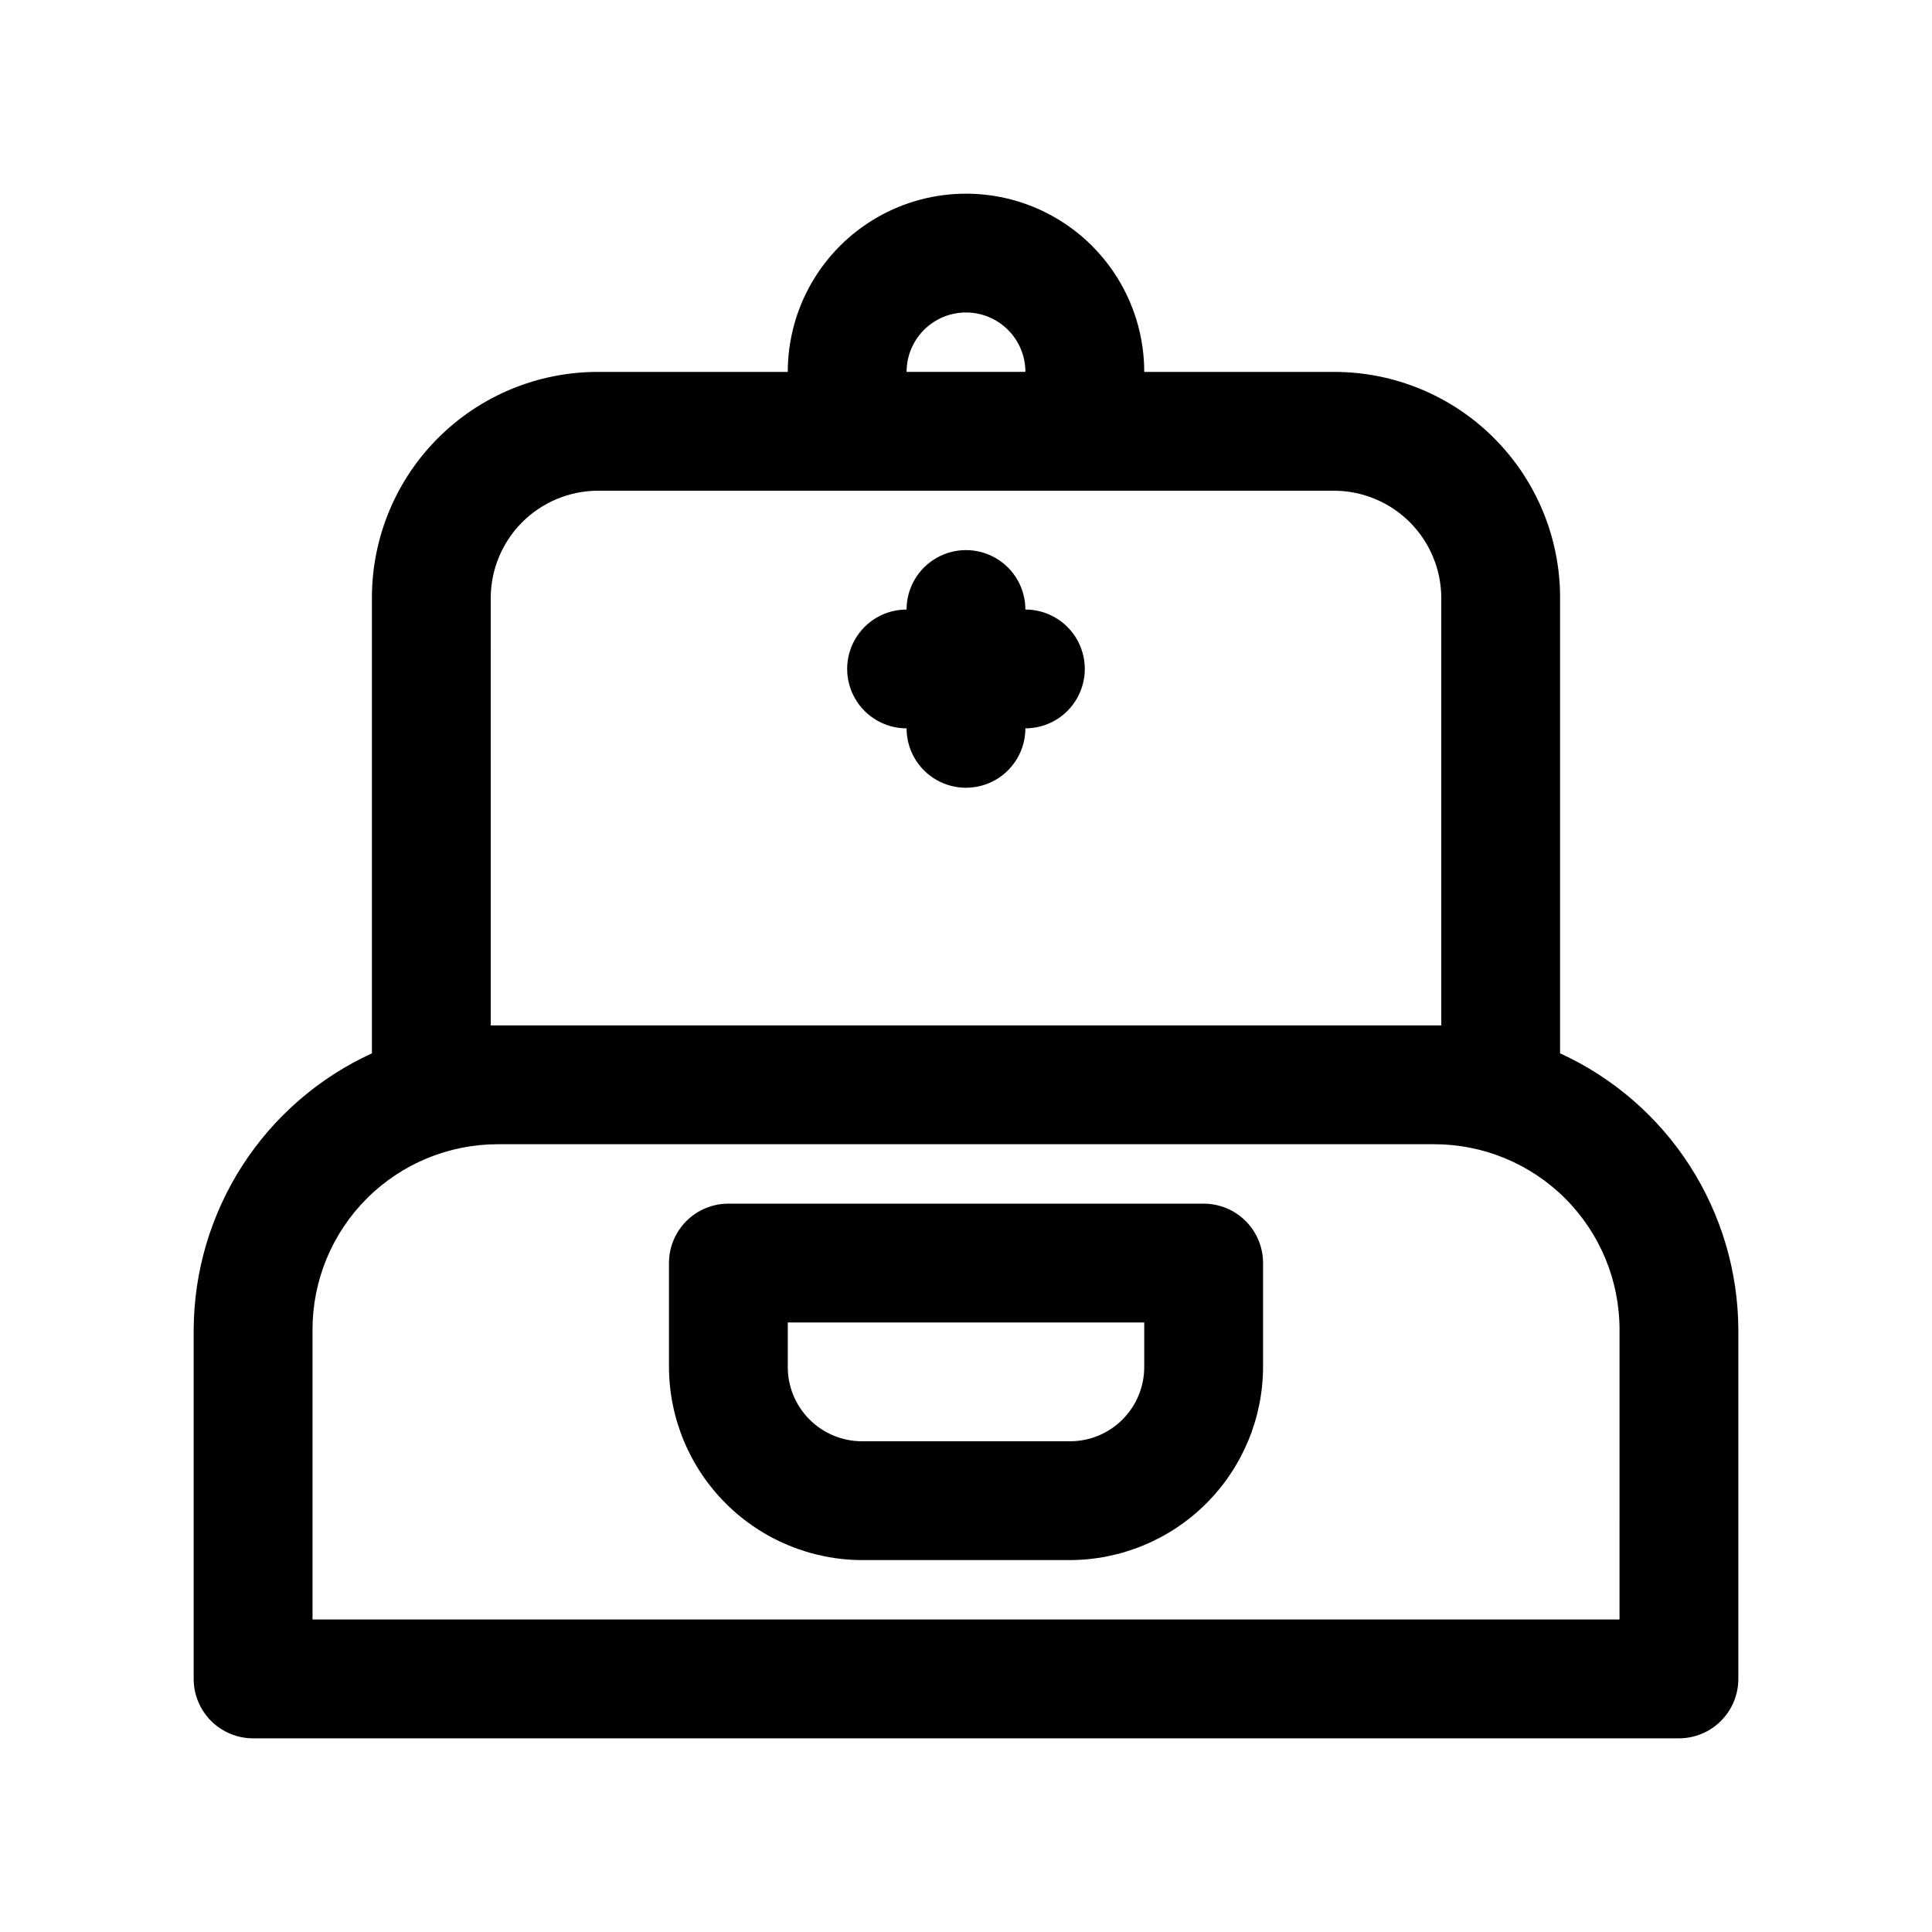
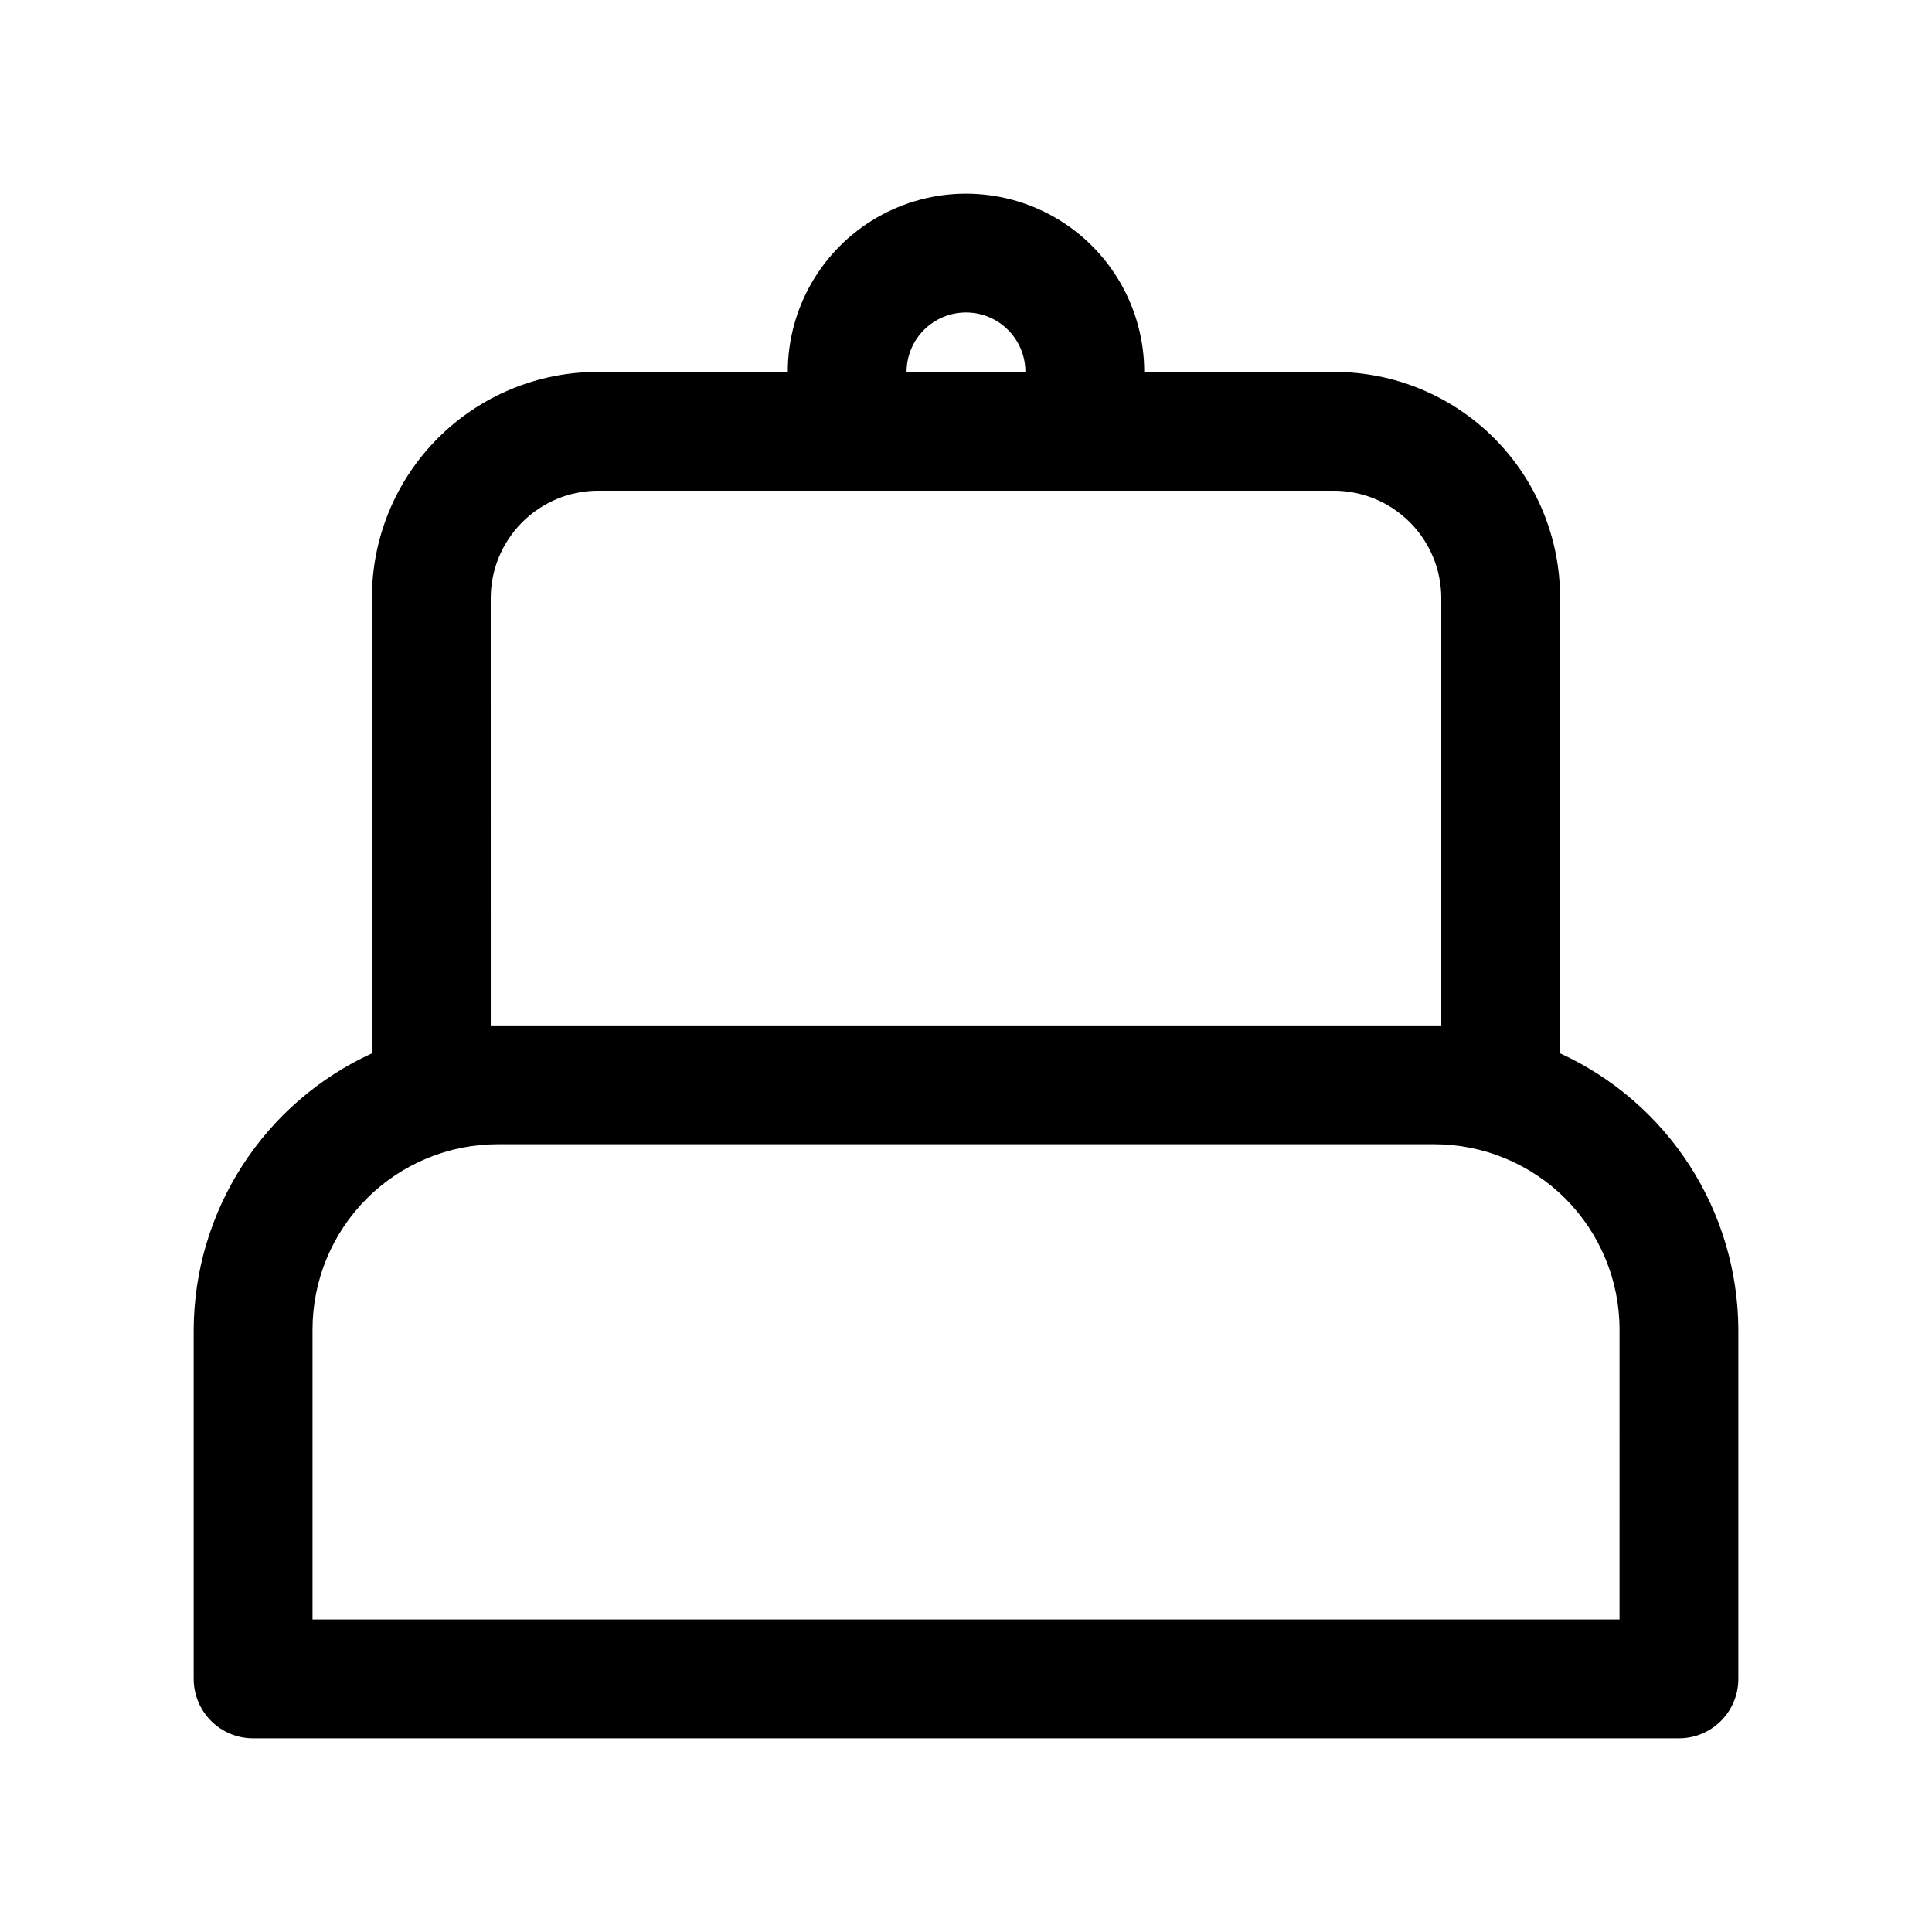
<svg xmlns="http://www.w3.org/2000/svg" fill="#000000" width="800px" height="800px" version="1.1" viewBox="144 144 512 512">
  <g>
    <path d="m557.44 423.14v-120.75c0-15.867-6.301-31.086-17.523-42.305-11.219-11.223-26.434-17.523-42.301-17.523h-50.383c0-16.875-9.004-32.469-23.617-40.906s-32.617-8.438-47.23 0c-14.613 8.438-23.617 24.031-23.617 40.906h-50.379c-15.867 0-31.086 6.301-42.305 17.523-11.223 11.219-17.523 26.438-17.523 42.305v120.76-0.004c-14.035 6.43-25.941 16.734-34.309 29.707-8.371 12.973-12.855 28.066-12.926 43.504v92.574c0 4.176 1.66 8.18 4.613 11.133s6.957 4.613 11.133 4.613h377.86c4.176 0 8.18-1.66 11.133-4.613s4.613-6.957 4.613-11.133v-92.574c-0.07-15.438-4.555-30.531-12.922-43.504-8.371-12.973-20.273-23.277-34.312-29.707zm-157.44-196.33c4.176 0 8.18 1.66 11.133 4.613 2.949 2.953 4.609 6.957 4.609 11.133h-31.488c0-4.176 1.66-8.18 4.613-11.133 2.953-2.953 6.957-4.613 11.133-4.613zm-125.95 75.574c0.039-7.504 3.039-14.688 8.344-19.996 5.309-5.305 12.492-8.305 19.996-8.344h195.23c7.5 0.039 14.688 3.039 19.992 8.344 5.305 5.309 8.305 12.492 8.344 19.996v113.36h-251.9zm299.14 270.8h-346.37v-76.832c0-13.027 5.176-25.523 14.391-34.734 9.211-9.211 21.703-14.387 34.73-14.387h248.13c13.027 0 25.52 5.176 34.734 14.387 9.211 9.211 14.387 21.707 14.387 34.734z" />
-     <path d="m462.98 462.98h-125.95c-4.176 0-8.18 1.656-11.133 4.609-2.953 2.953-4.613 6.957-4.613 11.133v27.395c0 13.613 5.41 26.668 15.035 36.293s22.68 15.031 36.293 15.031h54.789c13.609 0 26.664-5.406 36.293-15.031 9.625-9.625 15.031-22.68 15.031-36.293v-27.395c0-4.176-1.66-8.18-4.609-11.133-2.953-2.953-6.961-4.609-11.133-4.609zm-15.742 43.141-0.004-0.004c0.043 5.273-2.035 10.344-5.762 14.074-3.731 3.731-8.801 5.805-14.074 5.762h-54.789c-5.277 0.043-10.348-2.031-14.074-5.762-3.731-3.731-5.809-8.801-5.766-14.074v-11.652h94.465z" />
-     <path d="m384.25 337.02c0 5.625 3 10.82 7.871 13.633s10.875 2.812 15.746 0 7.871-8.008 7.871-13.633c5.625 0 10.824-3 13.637-7.875 2.812-4.871 2.812-10.871 0-15.742s-8.012-7.871-13.637-7.871c0-5.625-3-10.824-7.871-13.637s-10.875-2.812-15.746 0-7.871 8.012-7.871 13.637c-5.625 0-10.82 3-13.633 7.871s-2.812 10.871 0 15.742c2.812 4.875 8.008 7.875 13.633 7.875z" />
  </g>
</svg>